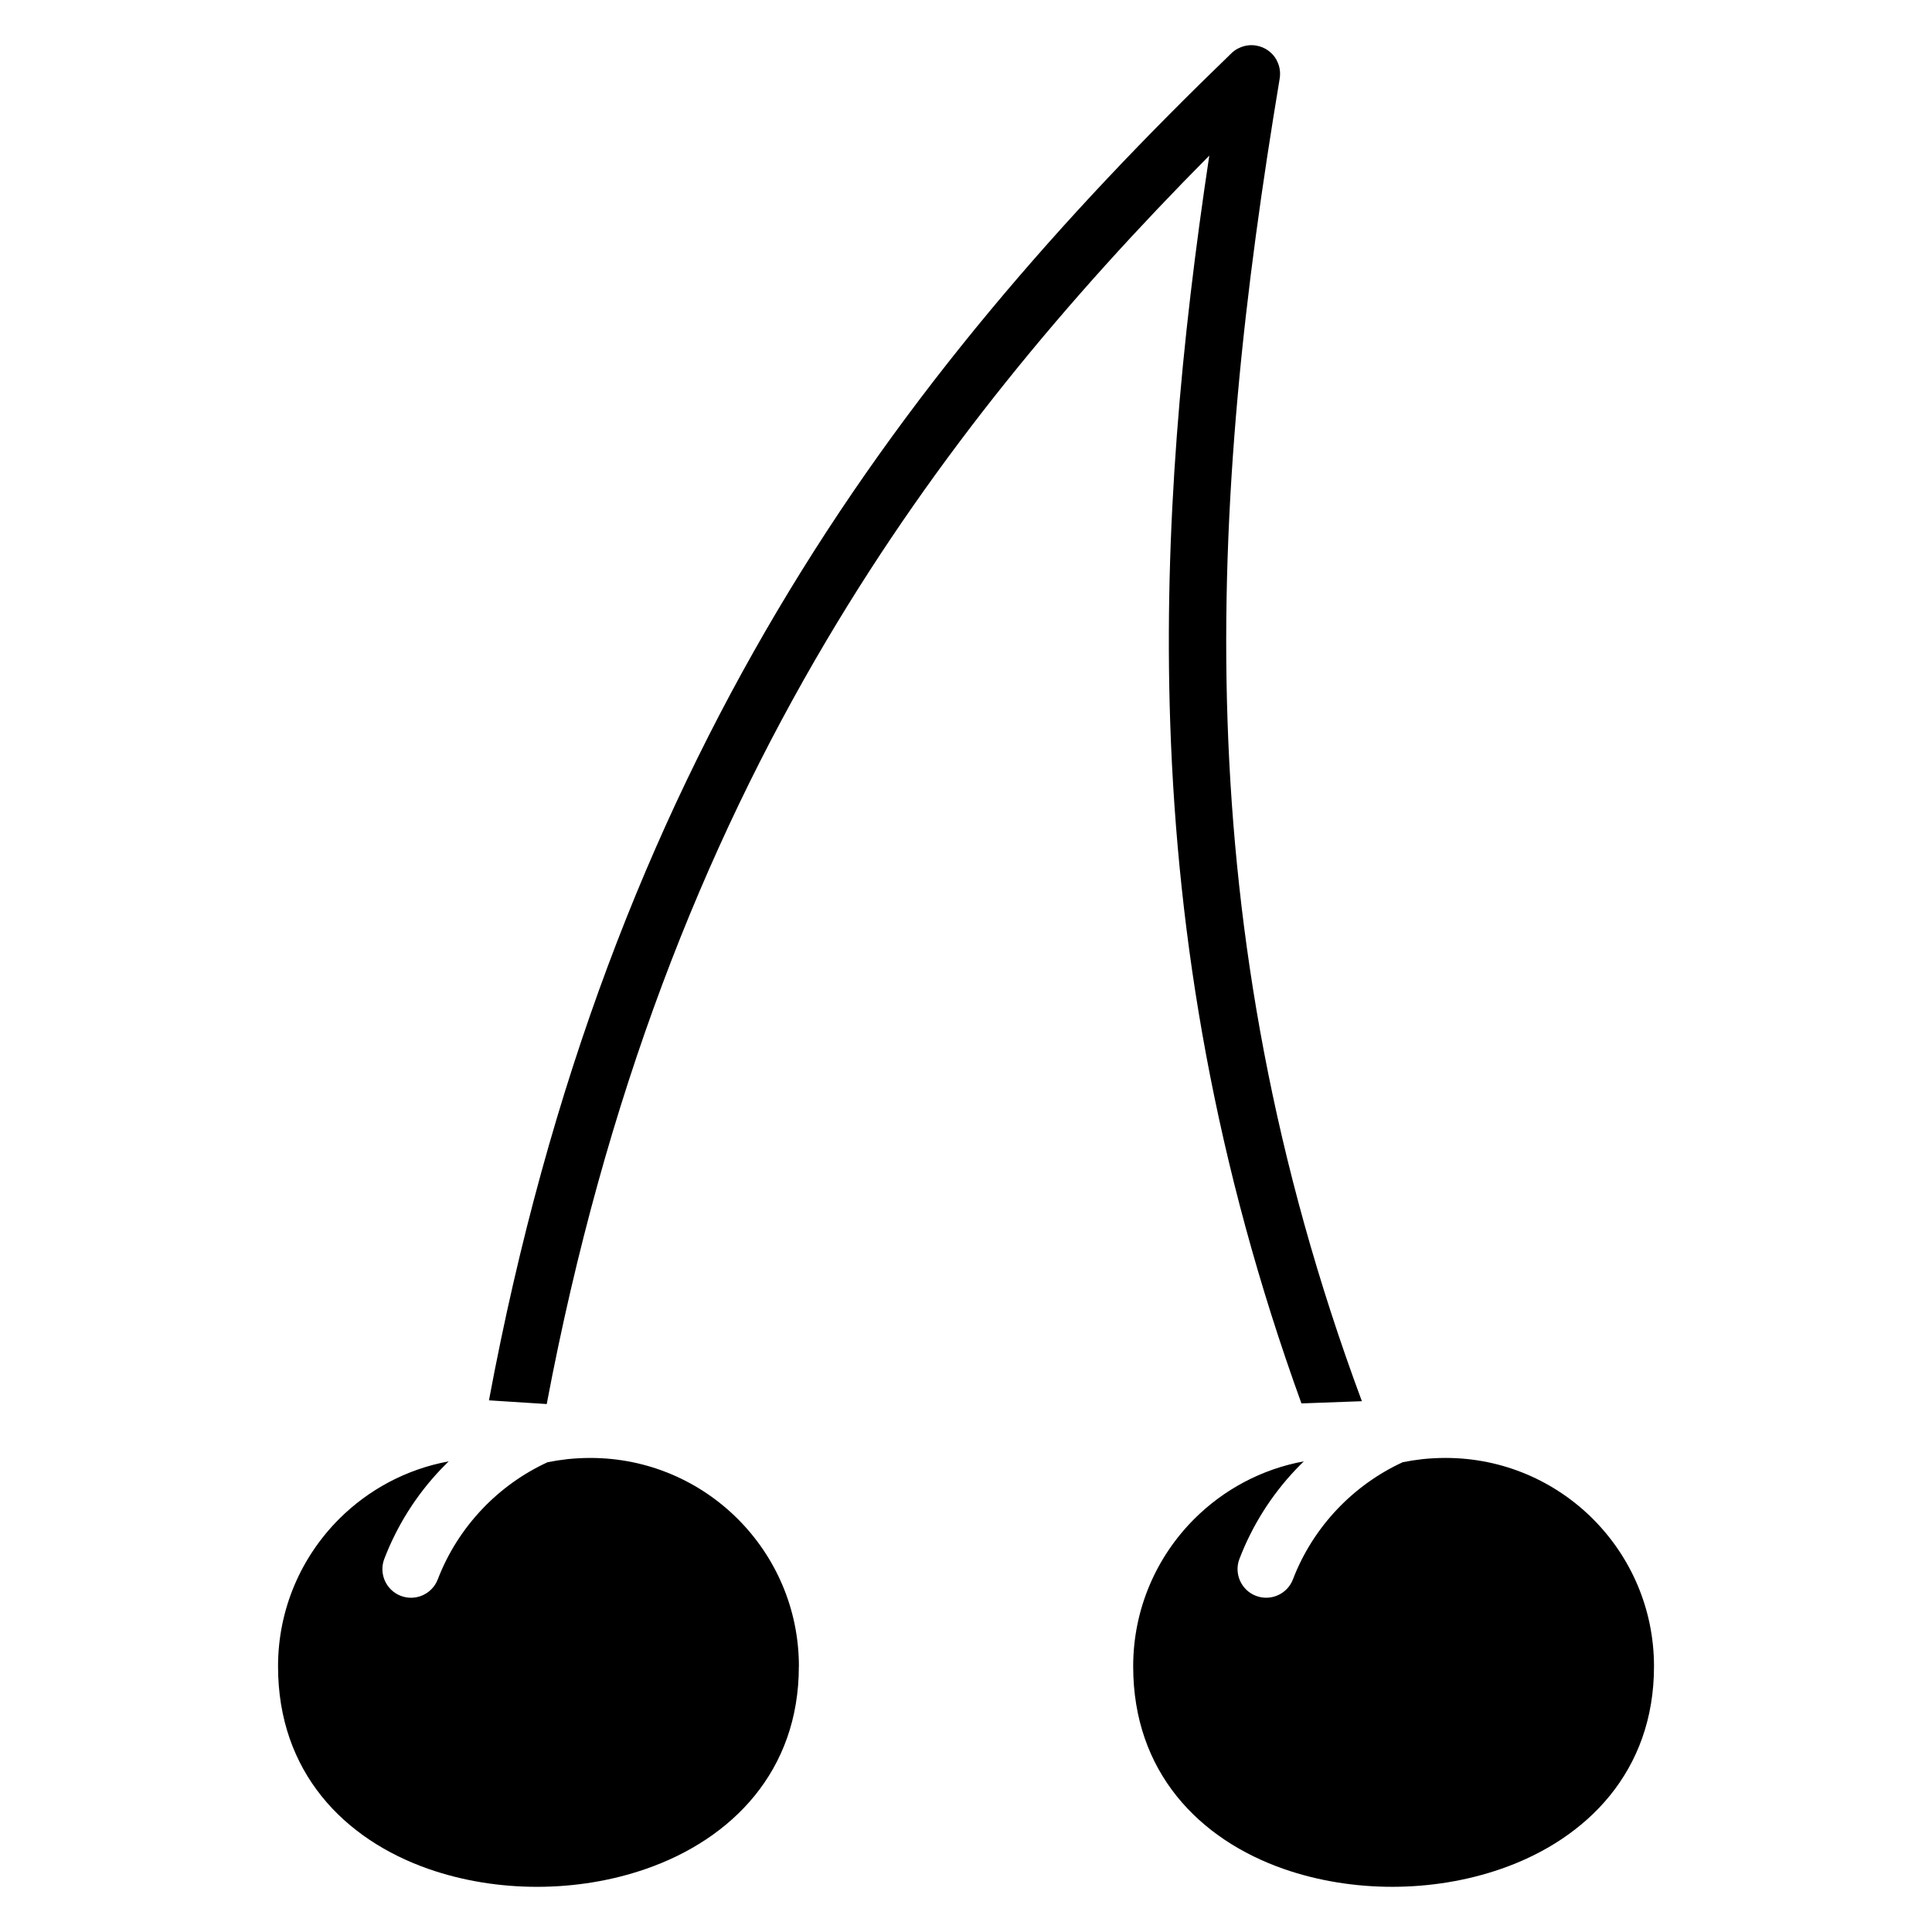
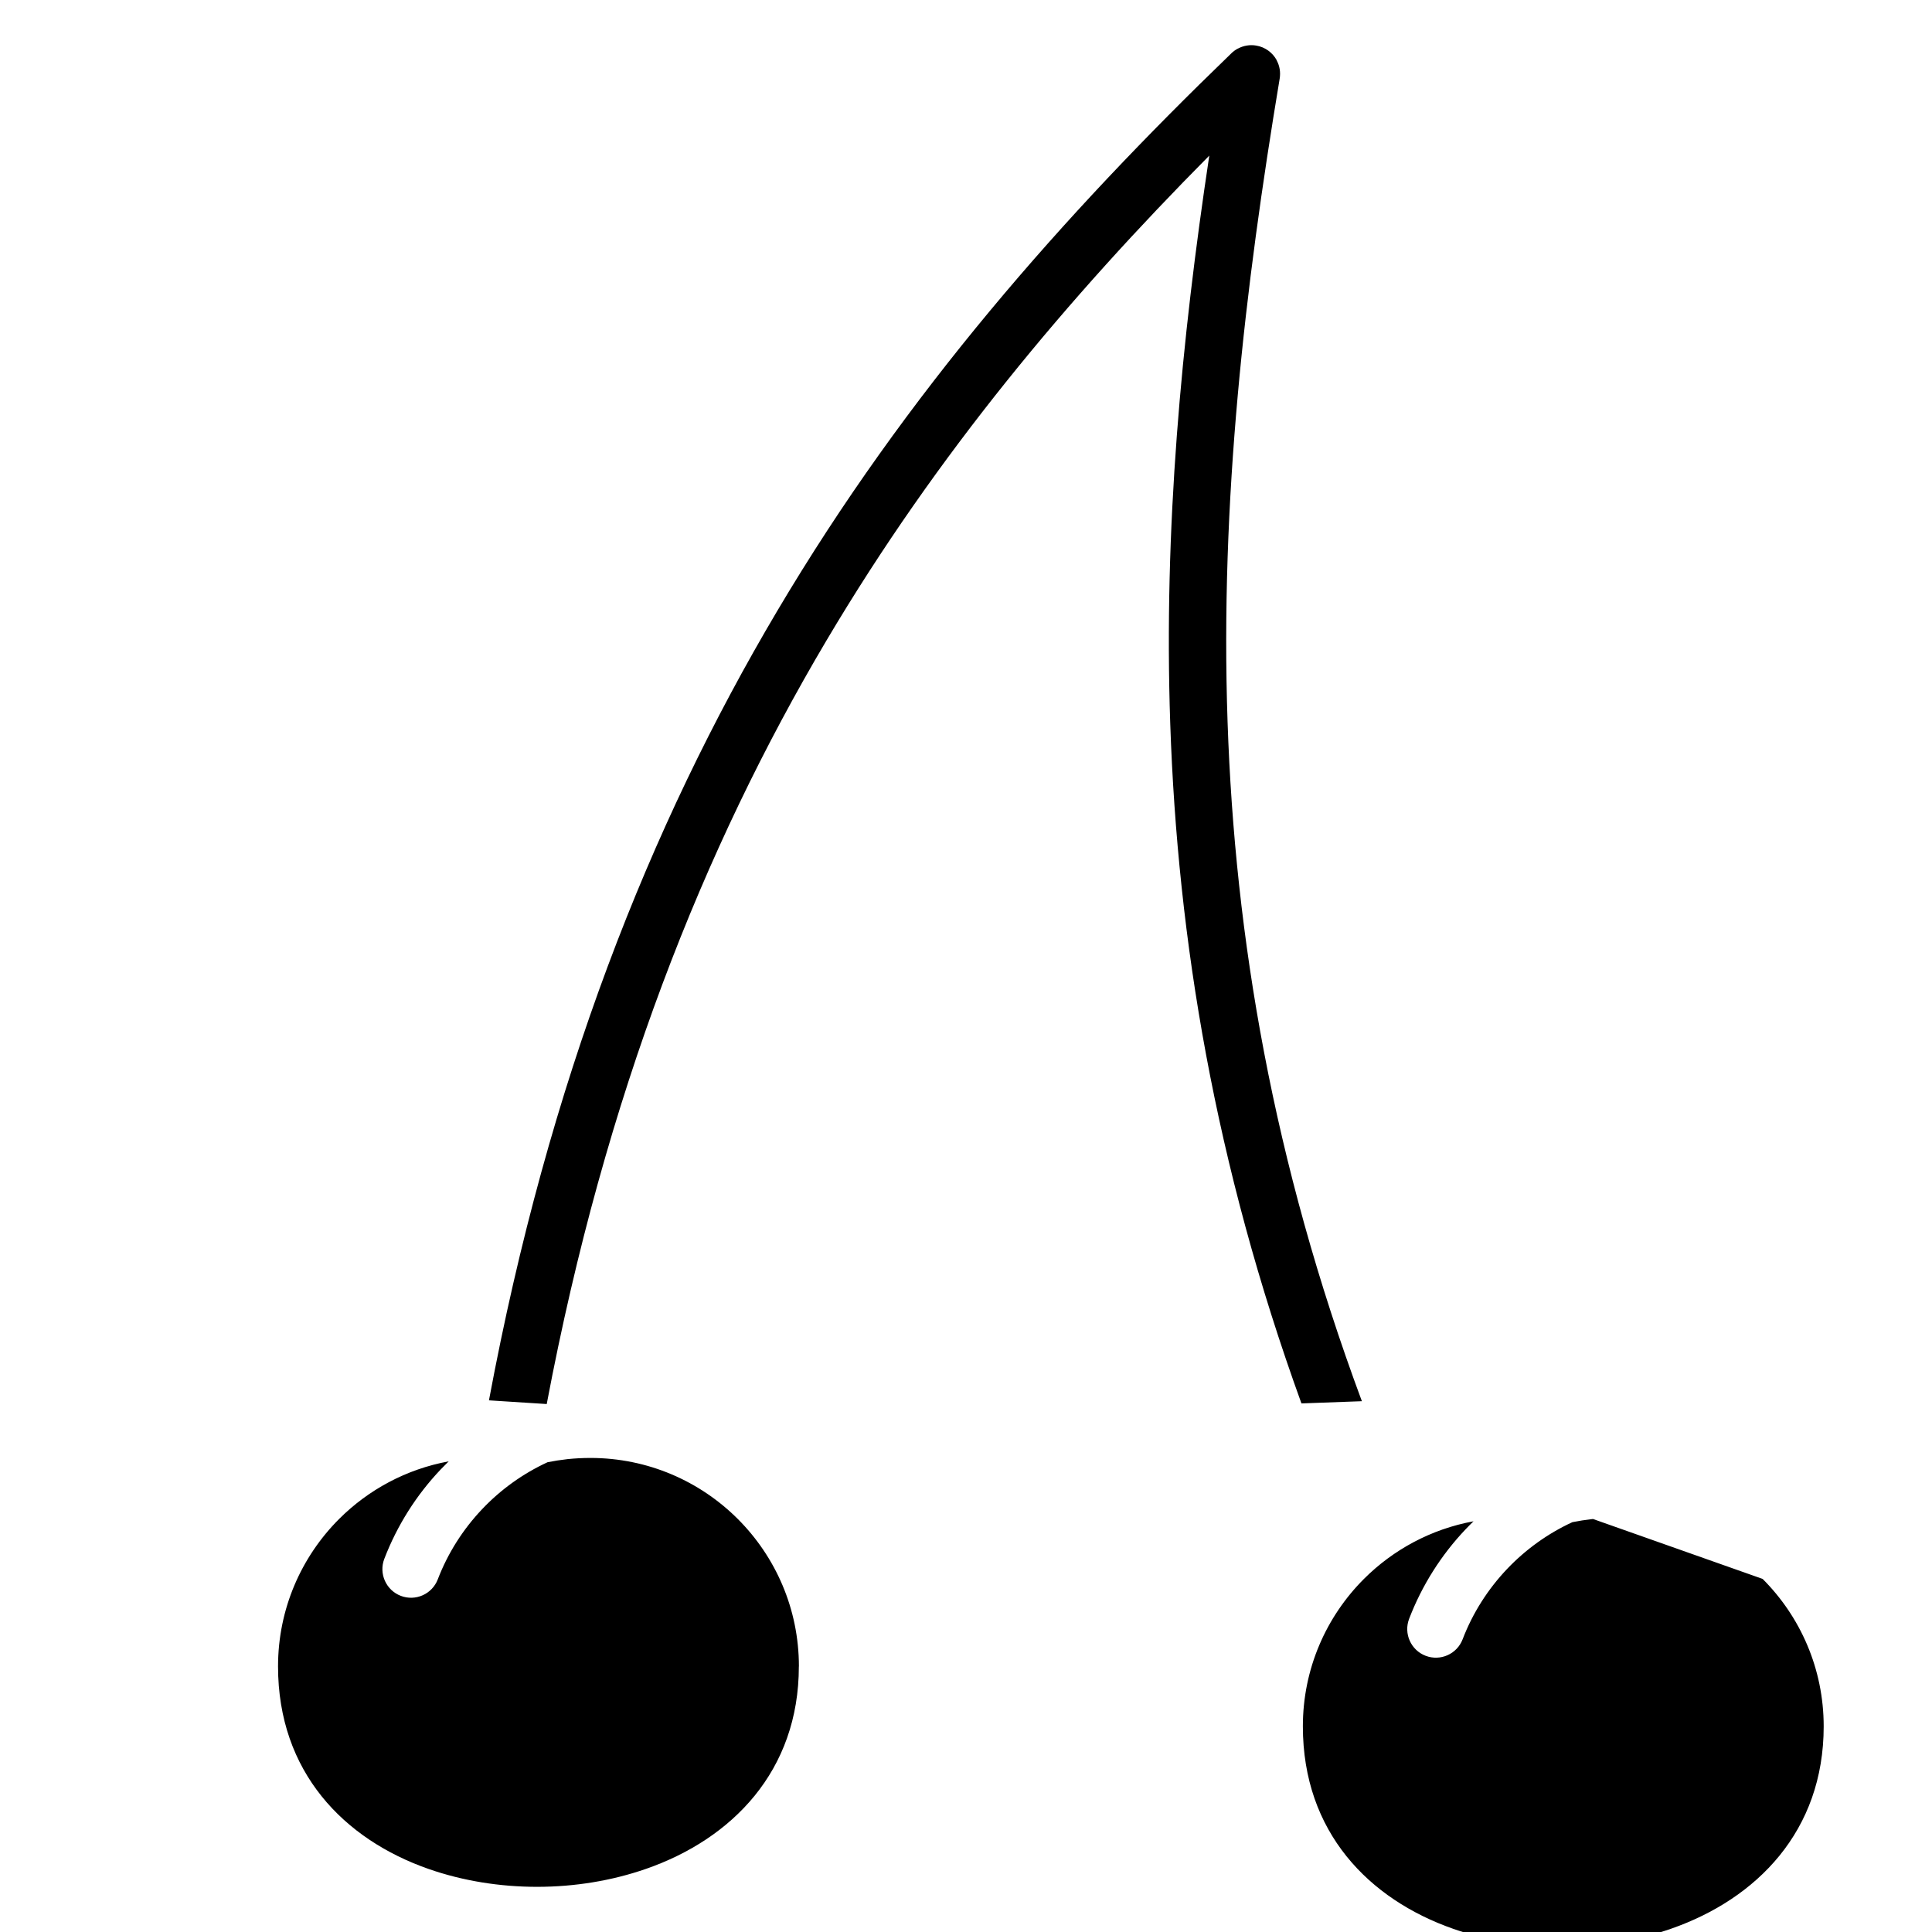
<svg xmlns="http://www.w3.org/2000/svg" fill="#000000" width="800px" height="800px" version="1.1" viewBox="144 144 512 512">
-   <path d="m566.16 546.55c-9.996-9.996-23.816-16.184-39.07-16.184-2.086 0-4.055 0.117-5.898 0.297l-0.207 0.023c-1.844 0.207-3.598 0.48-5.25 0.816-6.562 3.023-12.426 7.262-17.324 12.418-5.074 5.344-9.098 11.656-11.766 18.617-1.496 3.914-5.887 5.875-9.801 4.379-3.914-1.496-5.875-5.887-4.379-9.801 3.418-8.902 8.52-16.93 14.926-23.68 0.695-0.738 1.418-1.457 2.141-2.164-11.238 2.062-21.289 7.523-29.043 15.273-9.996 9.996-16.184 23.812-16.184 39.07 0 27.992 17.484 45.848 39.902 53.676 9.074 3.168 18.941 4.742 28.824 4.734 9.875-0.008 19.762-1.609 28.867-4.785 22.676-7.906 40.43-25.844 40.43-53.629 0-15.258-6.188-29.078-16.184-39.07zm-277.25-30.465v-0.117c15.512-81.922 41.531-147.23 74.094-202.2 29.422-49.664 64.234-90.984 101.47-128.53-7.379 48.957-12.113 98.742-10.348 150.55 1.949 57.238 11.816 116.78 34.77 180.13l16.016-0.586c-23.59-63.492-33.648-122.96-35.594-180.02-2-58.648 4.555-114.94 13.809-170.48 0.27-1.707 0-3.375-0.777-4.801v-0.059c-1.078-1.996-3.031-3.492-5.441-3.894-1.707-0.297-3.379 0.023-4.801 0.773l-0.09 0.027c-0.695 0.379-1.332 0.855-1.879 1.426-44.203 42.66-85.773 89.539-120.23 147.71-33.672 56.836-60.508 124.36-76.332 209.09zm66.809 69.539c0-15.258-6.188-29.074-16.184-39.07-9.996-9.996-23.816-16.184-39.074-16.184-2.086 0-4.055 0.117-5.898 0.297l-0.207 0.023c-1.844 0.207-3.598 0.48-5.25 0.816-6.562 3.023-12.43 7.262-17.324 12.422-5.07 5.34-9.098 11.656-11.766 18.613-1.496 3.914-5.887 5.875-9.797 4.379-3.914-1.496-5.875-5.887-4.379-9.801 3.418-8.902 8.52-16.93 14.922-23.676 0.703-0.738 1.418-1.457 2.144-2.168-11.238 2.062-21.289 7.523-29.043 15.273-9.996 9.996-16.18 23.812-16.18 39.07 0 27.992 17.484 45.848 39.902 53.676 9.074 3.168 18.941 4.742 28.82 4.734 9.875-0.008 19.762-1.609 28.867-4.785 22.676-7.906 40.43-25.848 40.43-53.629z" fill-rule="evenodd" />
+   <path d="m566.16 546.55l-0.207 0.023c-1.844 0.207-3.598 0.48-5.25 0.816-6.562 3.023-12.426 7.262-17.324 12.418-5.074 5.344-9.098 11.656-11.766 18.617-1.496 3.914-5.887 5.875-9.801 4.379-3.914-1.496-5.875-5.887-4.379-9.801 3.418-8.902 8.52-16.93 14.926-23.68 0.695-0.738 1.418-1.457 2.141-2.164-11.238 2.062-21.289 7.523-29.043 15.273-9.996 9.996-16.184 23.812-16.184 39.07 0 27.992 17.484 45.848 39.902 53.676 9.074 3.168 18.941 4.742 28.824 4.734 9.875-0.008 19.762-1.609 28.867-4.785 22.676-7.906 40.43-25.844 40.43-53.629 0-15.258-6.188-29.078-16.184-39.07zm-277.25-30.465v-0.117c15.512-81.922 41.531-147.23 74.094-202.2 29.422-49.664 64.234-90.984 101.47-128.53-7.379 48.957-12.113 98.742-10.348 150.55 1.949 57.238 11.816 116.78 34.77 180.13l16.016-0.586c-23.59-63.492-33.648-122.96-35.594-180.02-2-58.648 4.555-114.94 13.809-170.48 0.27-1.707 0-3.375-0.777-4.801v-0.059c-1.078-1.996-3.031-3.492-5.441-3.894-1.707-0.297-3.379 0.023-4.801 0.773l-0.09 0.027c-0.695 0.379-1.332 0.855-1.879 1.426-44.203 42.66-85.773 89.539-120.23 147.71-33.672 56.836-60.508 124.36-76.332 209.09zm66.809 69.539c0-15.258-6.188-29.074-16.184-39.07-9.996-9.996-23.816-16.184-39.074-16.184-2.086 0-4.055 0.117-5.898 0.297l-0.207 0.023c-1.844 0.207-3.598 0.48-5.25 0.816-6.562 3.023-12.43 7.262-17.324 12.422-5.07 5.34-9.098 11.656-11.766 18.613-1.496 3.914-5.887 5.875-9.797 4.379-3.914-1.496-5.875-5.887-4.379-9.801 3.418-8.902 8.52-16.93 14.922-23.676 0.703-0.738 1.418-1.457 2.144-2.168-11.238 2.062-21.289 7.523-29.043 15.273-9.996 9.996-16.18 23.812-16.18 39.07 0 27.992 17.484 45.848 39.902 53.676 9.074 3.168 18.941 4.742 28.82 4.734 9.875-0.008 19.762-1.609 28.867-4.785 22.676-7.906 40.43-25.848 40.43-53.629z" fill-rule="evenodd" />
</svg>